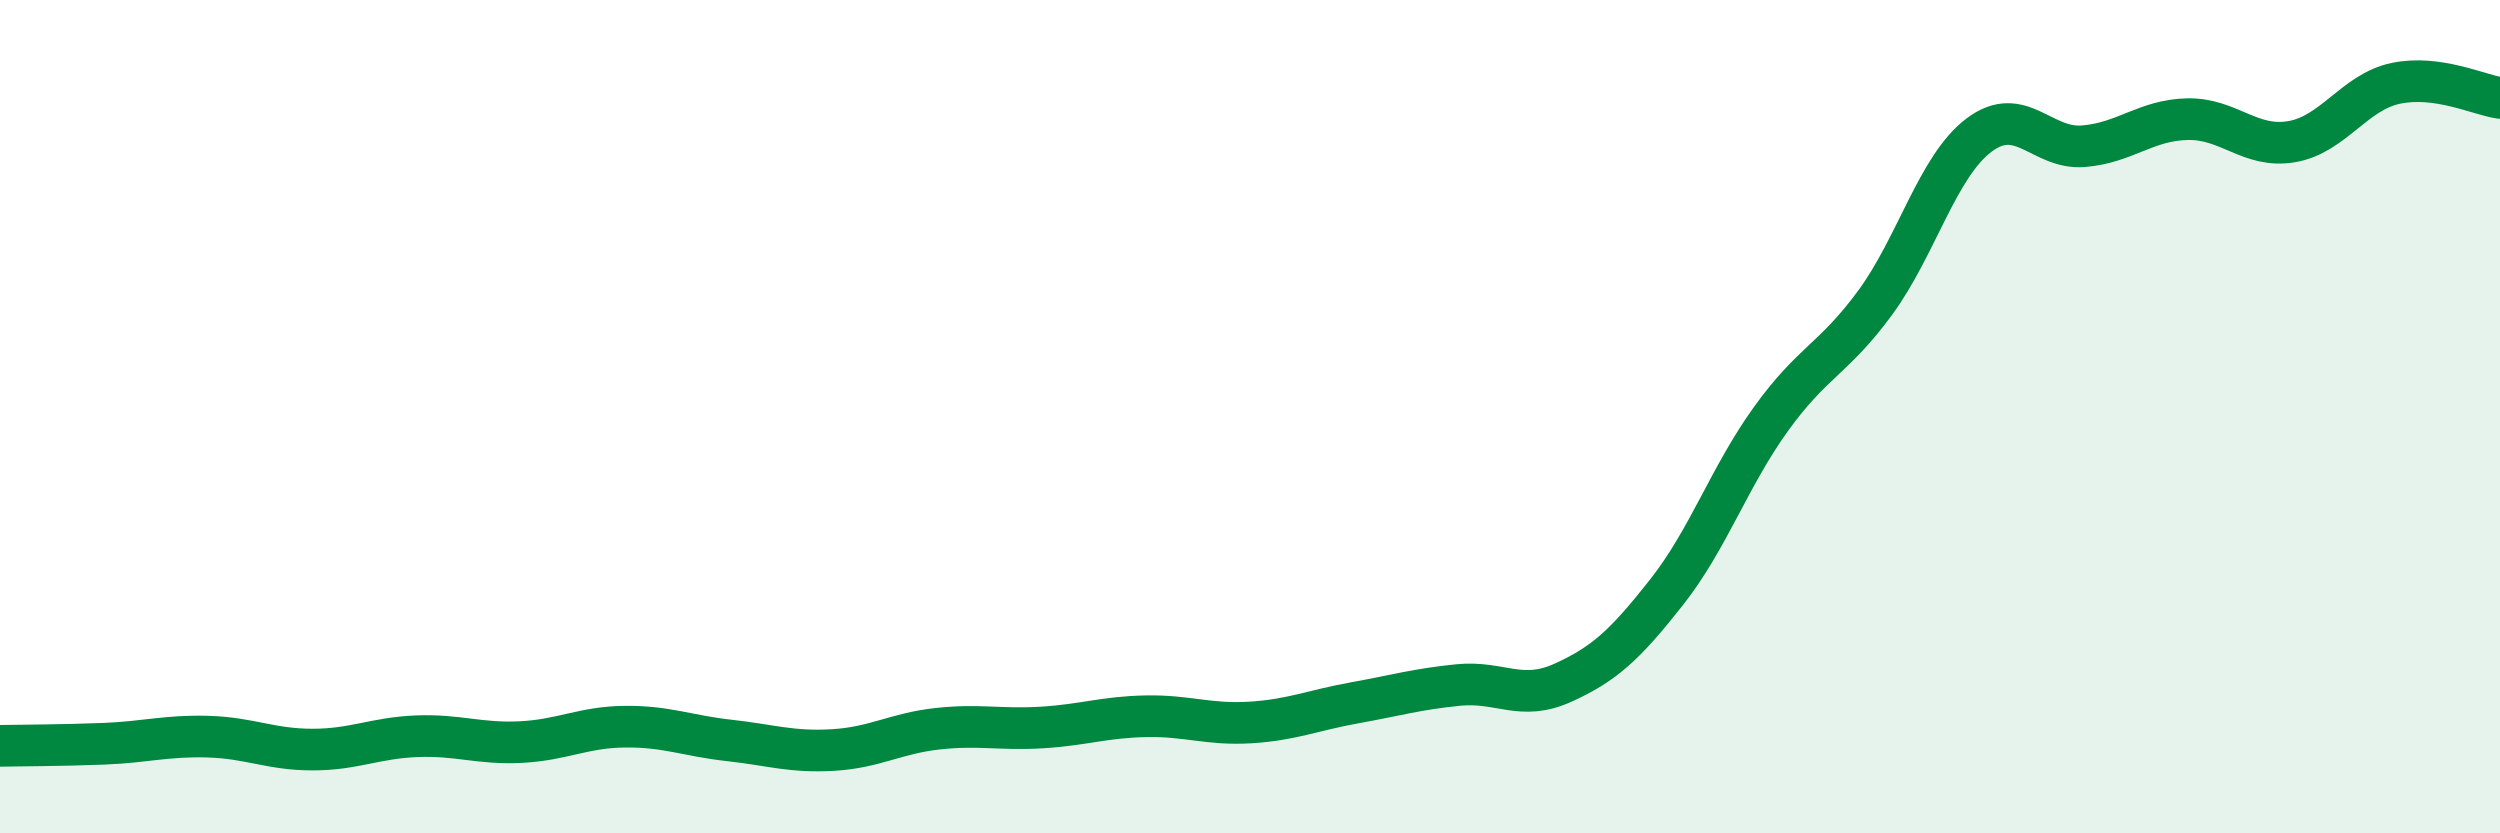
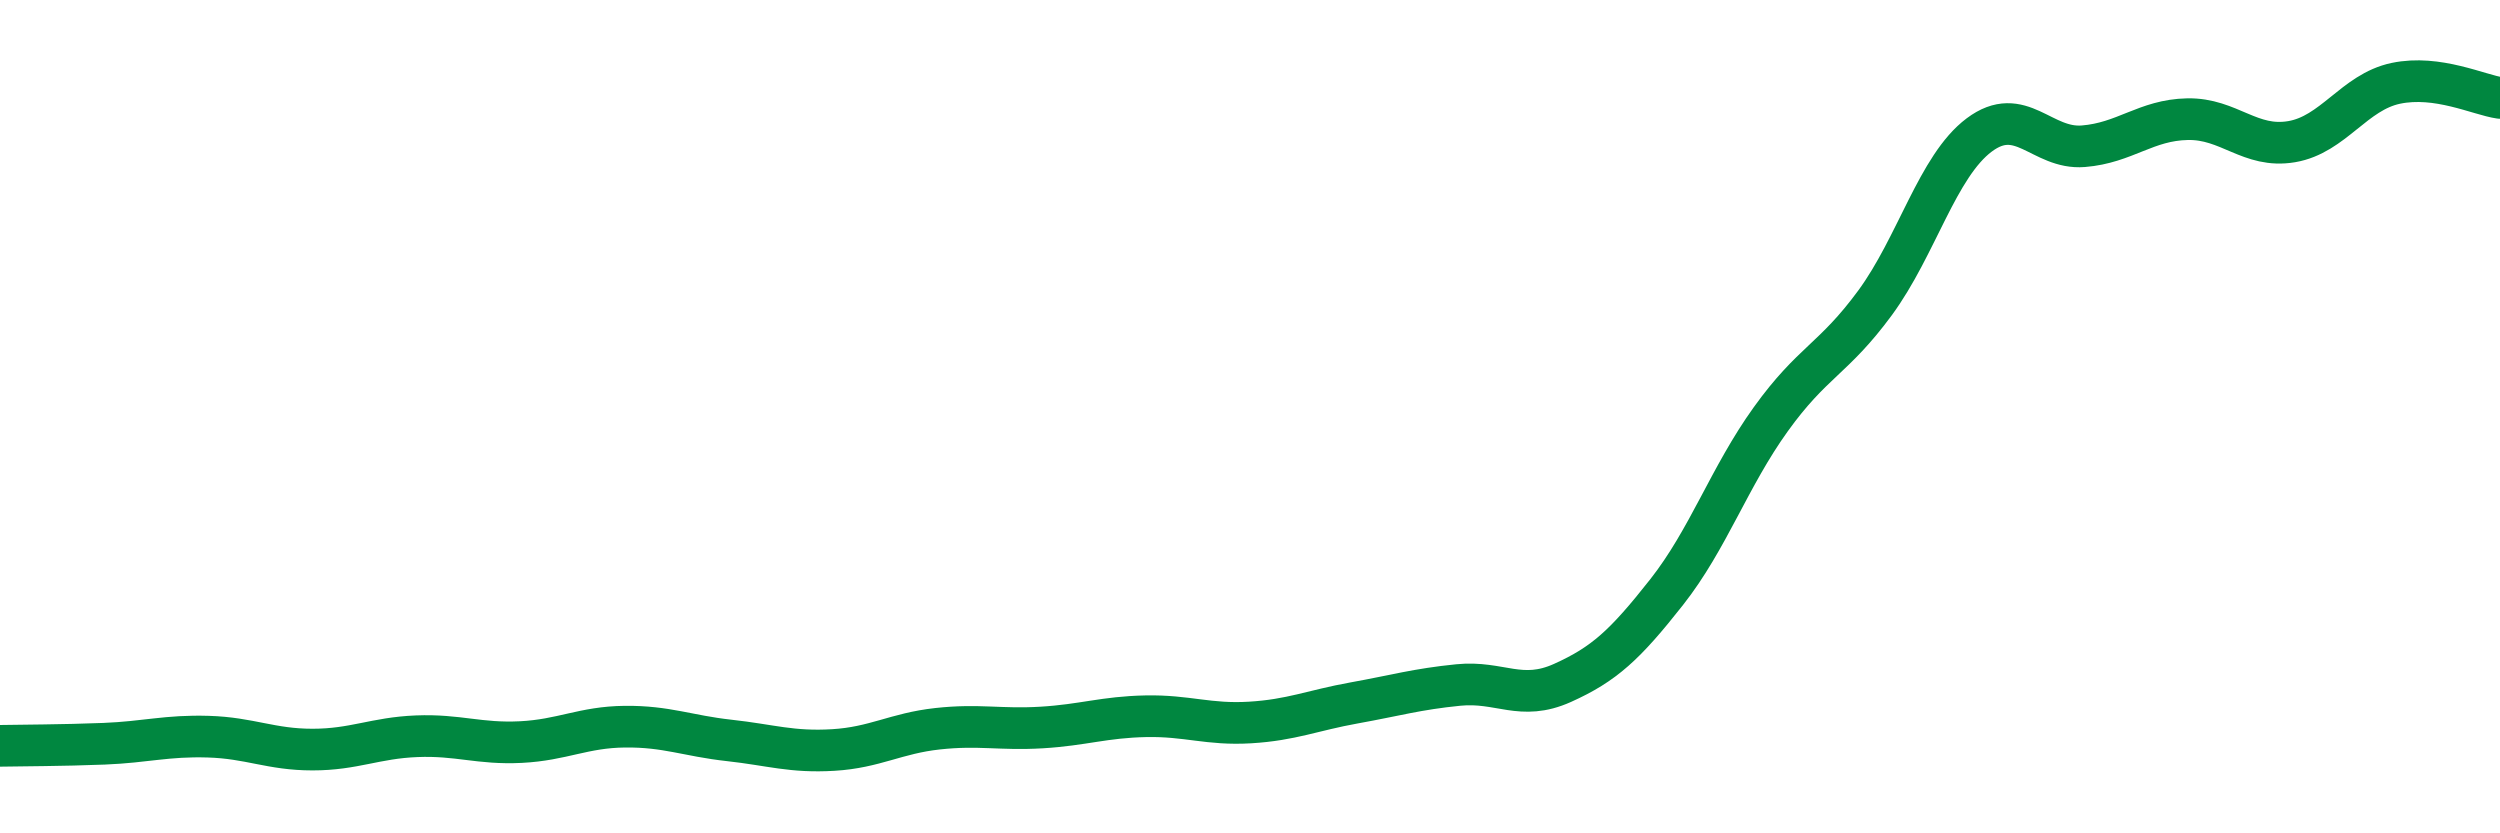
<svg xmlns="http://www.w3.org/2000/svg" width="60" height="20" viewBox="0 0 60 20">
-   <path d="M 0,17.9 C 0.5,17.89 1.5,17.89 2.5,17.85 C 3.5,17.81 4,17.65 5,17.68 C 6,17.71 6.5,17.99 7.5,17.99 C 8.5,17.99 9,17.71 10,17.67 C 11,17.63 11.5,17.86 12.5,17.81 C 13.5,17.76 14,17.45 15,17.44 C 16,17.43 16.5,17.66 17.5,17.77 C 18.5,17.88 19,18.06 20,18 C 21,17.94 21.5,17.6 22.5,17.49 C 23.5,17.38 24,17.52 25,17.46 C 26,17.4 26.5,17.21 27.5,17.19 C 28.5,17.17 29,17.4 30,17.34 C 31,17.28 31.5,17.05 32.5,16.87 C 33.5,16.69 34,16.54 35,16.44 C 36,16.34 36.5,16.84 37.5,16.39 C 38.5,15.94 39,15.48 40,14.21 C 41,12.94 41.5,11.45 42.5,10.06 C 43.5,8.67 44,8.63 45,7.27 C 46,5.91 46.5,3.99 47.5,3.24 C 48.5,2.49 49,3.59 50,3.51 C 51,3.43 51.5,2.88 52.5,2.86 C 53.5,2.84 54,3.57 55,3.4 C 56,3.23 56.5,2.21 57.5,2 C 58.5,1.79 59.5,2.28 60,2.35L60 20L0 20Z" fill="#008740" opacity="0.1" stroke-linecap="round" stroke-linejoin="round" />
  <path d="M 0,17.9 C 0.5,17.89 1.5,17.89 2.5,17.85 C 3.5,17.81 4,17.65 5,17.68 C 6,17.71 6.5,17.99 7.5,17.99 C 8.5,17.99 9,17.71 10,17.67 C 11,17.63 11.5,17.86 12.5,17.81 C 13.5,17.76 14,17.45 15,17.44 C 16,17.43 16.5,17.66 17.5,17.77 C 18.5,17.88 19,18.06 20,18 C 21,17.94 21.5,17.6 22.5,17.49 C 23.5,17.38 24,17.52 25,17.46 C 26,17.4 26.5,17.21 27.5,17.19 C 28.5,17.17 29,17.4 30,17.34 C 31,17.28 31.5,17.05 32.5,16.87 C 33.5,16.69 34,16.54 35,16.44 C 36,16.34 36.5,16.84 37.5,16.39 C 38.5,15.94 39,15.48 40,14.21 C 41,12.94 41.5,11.45 42.5,10.06 C 43.5,8.67 44,8.63 45,7.27 C 46,5.91 46.5,3.99 47.5,3.24 C 48.5,2.49 49,3.59 50,3.51 C 51,3.43 51.5,2.88 52.5,2.86 C 53.5,2.84 54,3.57 55,3.4 C 56,3.23 56.5,2.21 57.5,2 C 58.5,1.79 59.5,2.28 60,2.35" stroke="#008740" stroke-width="1" fill="none" stroke-linecap="round" stroke-linejoin="round" />
</svg>